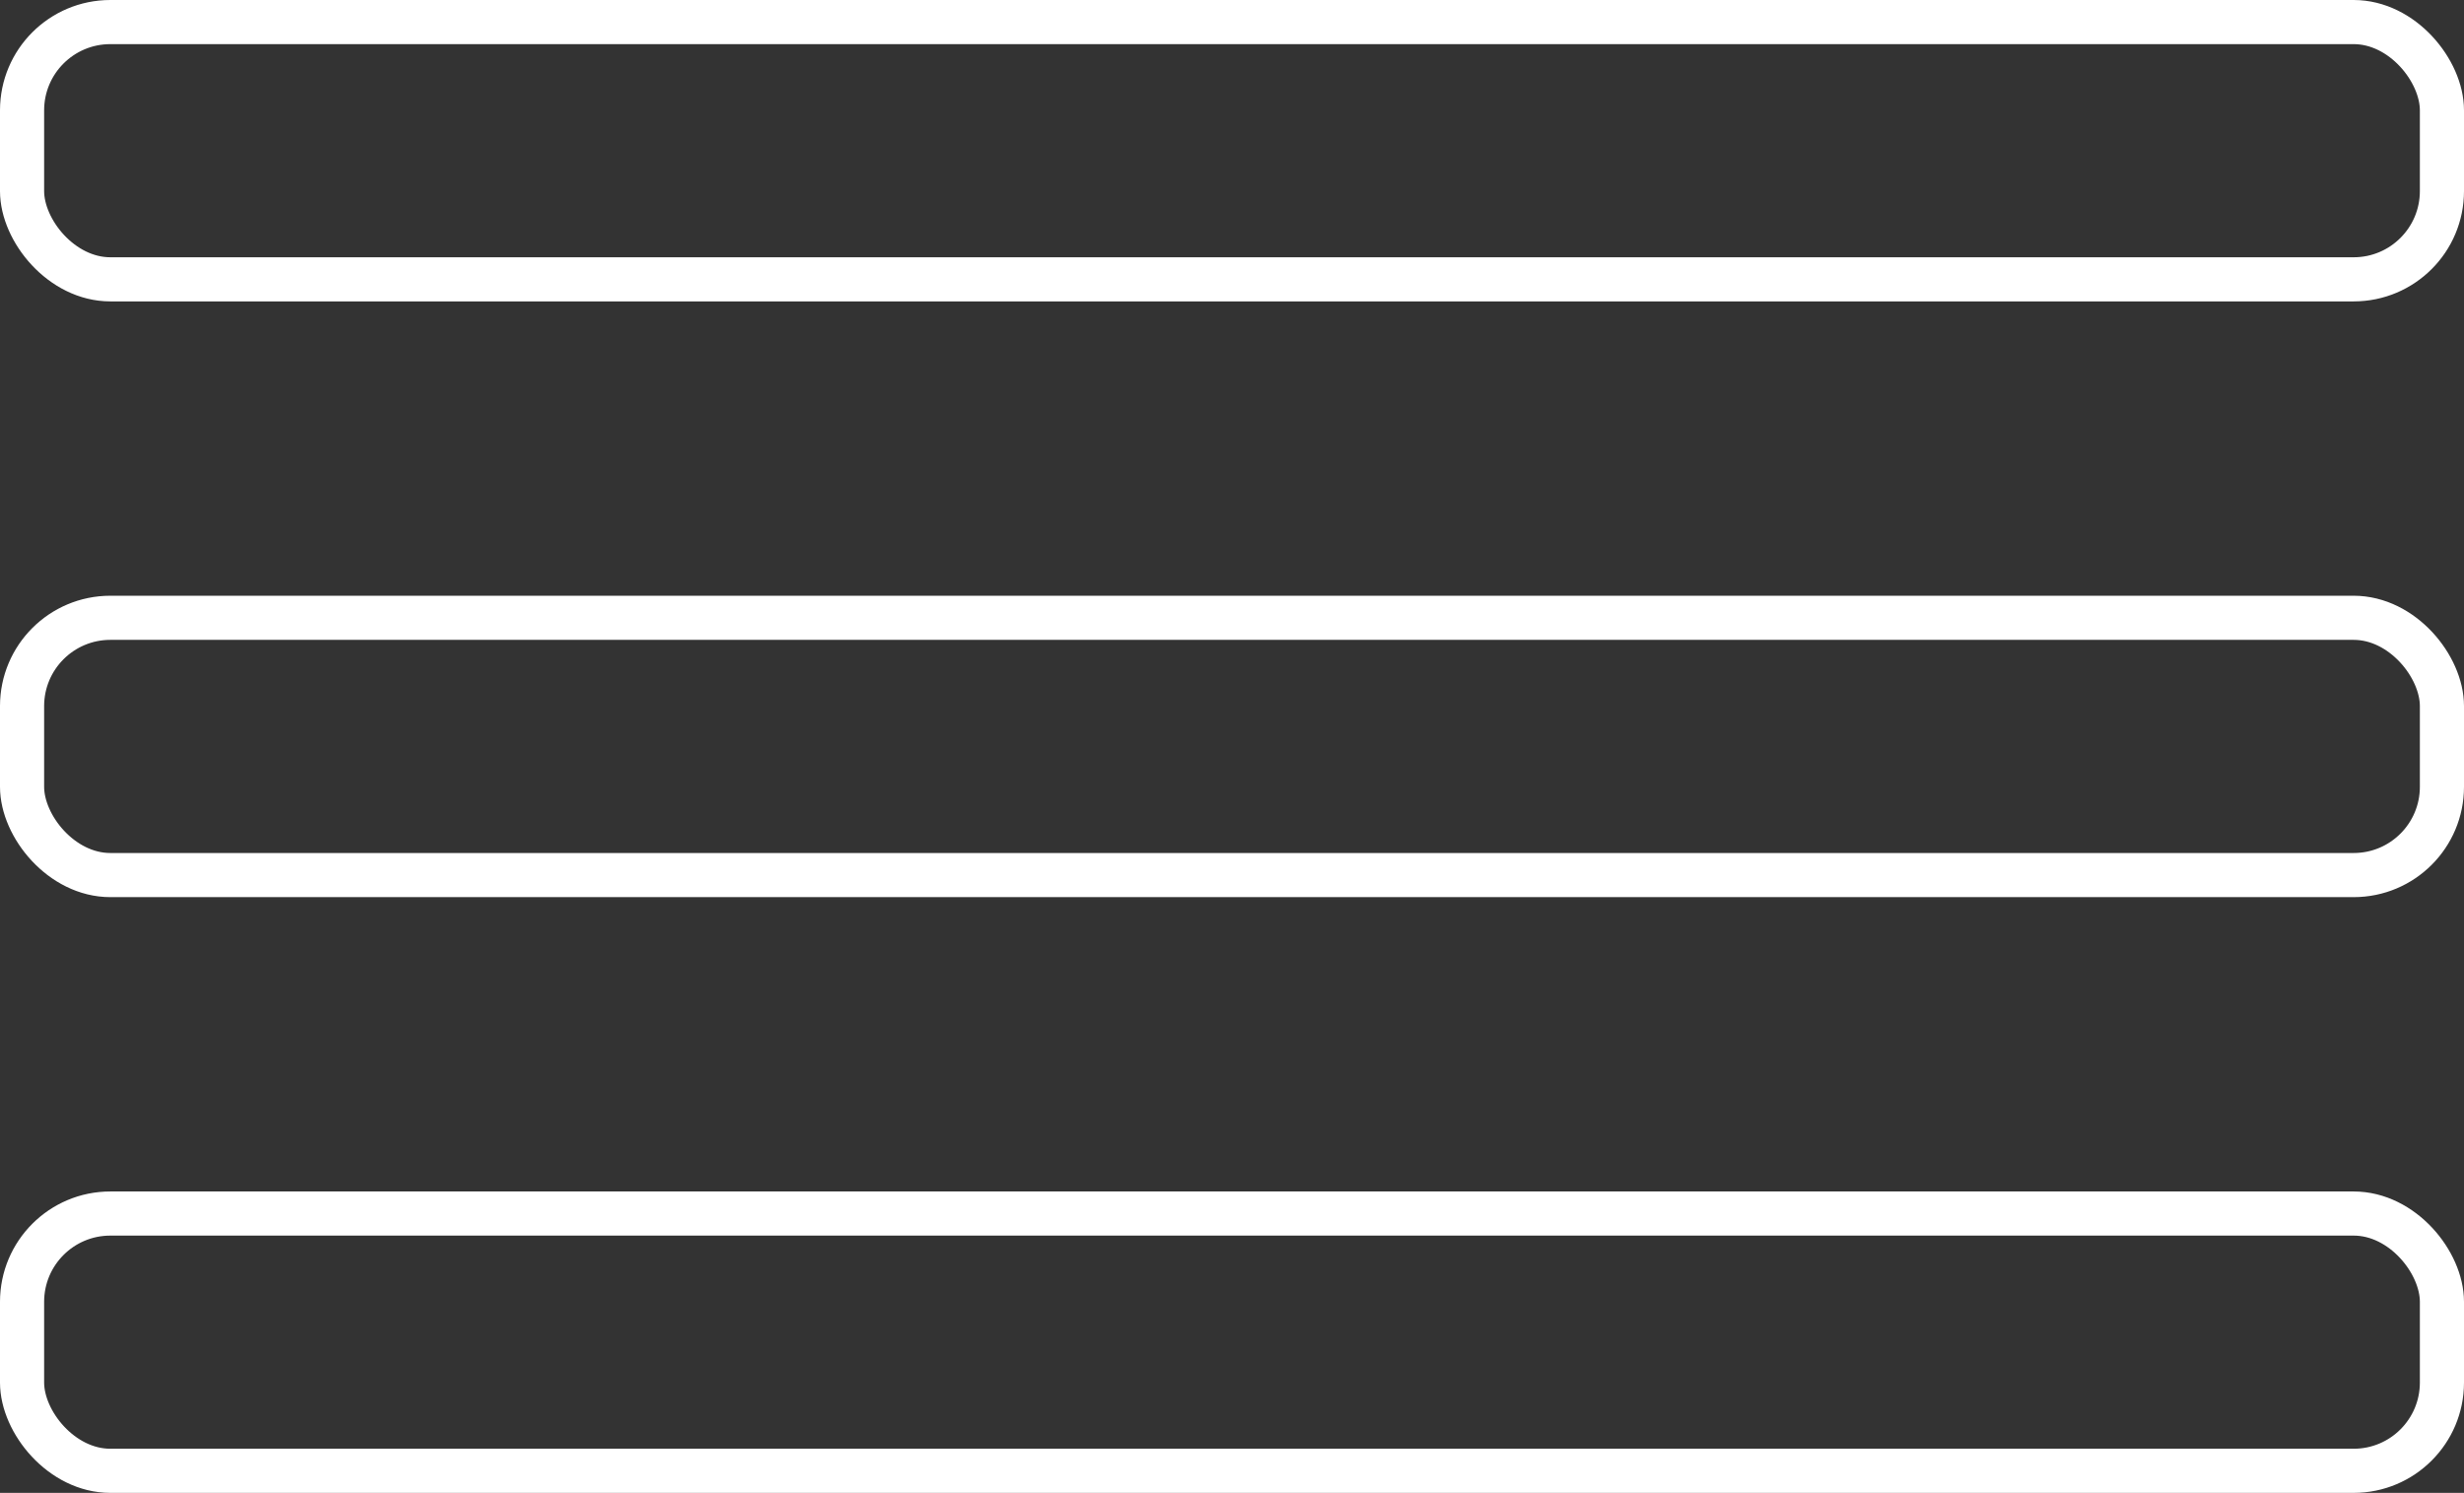
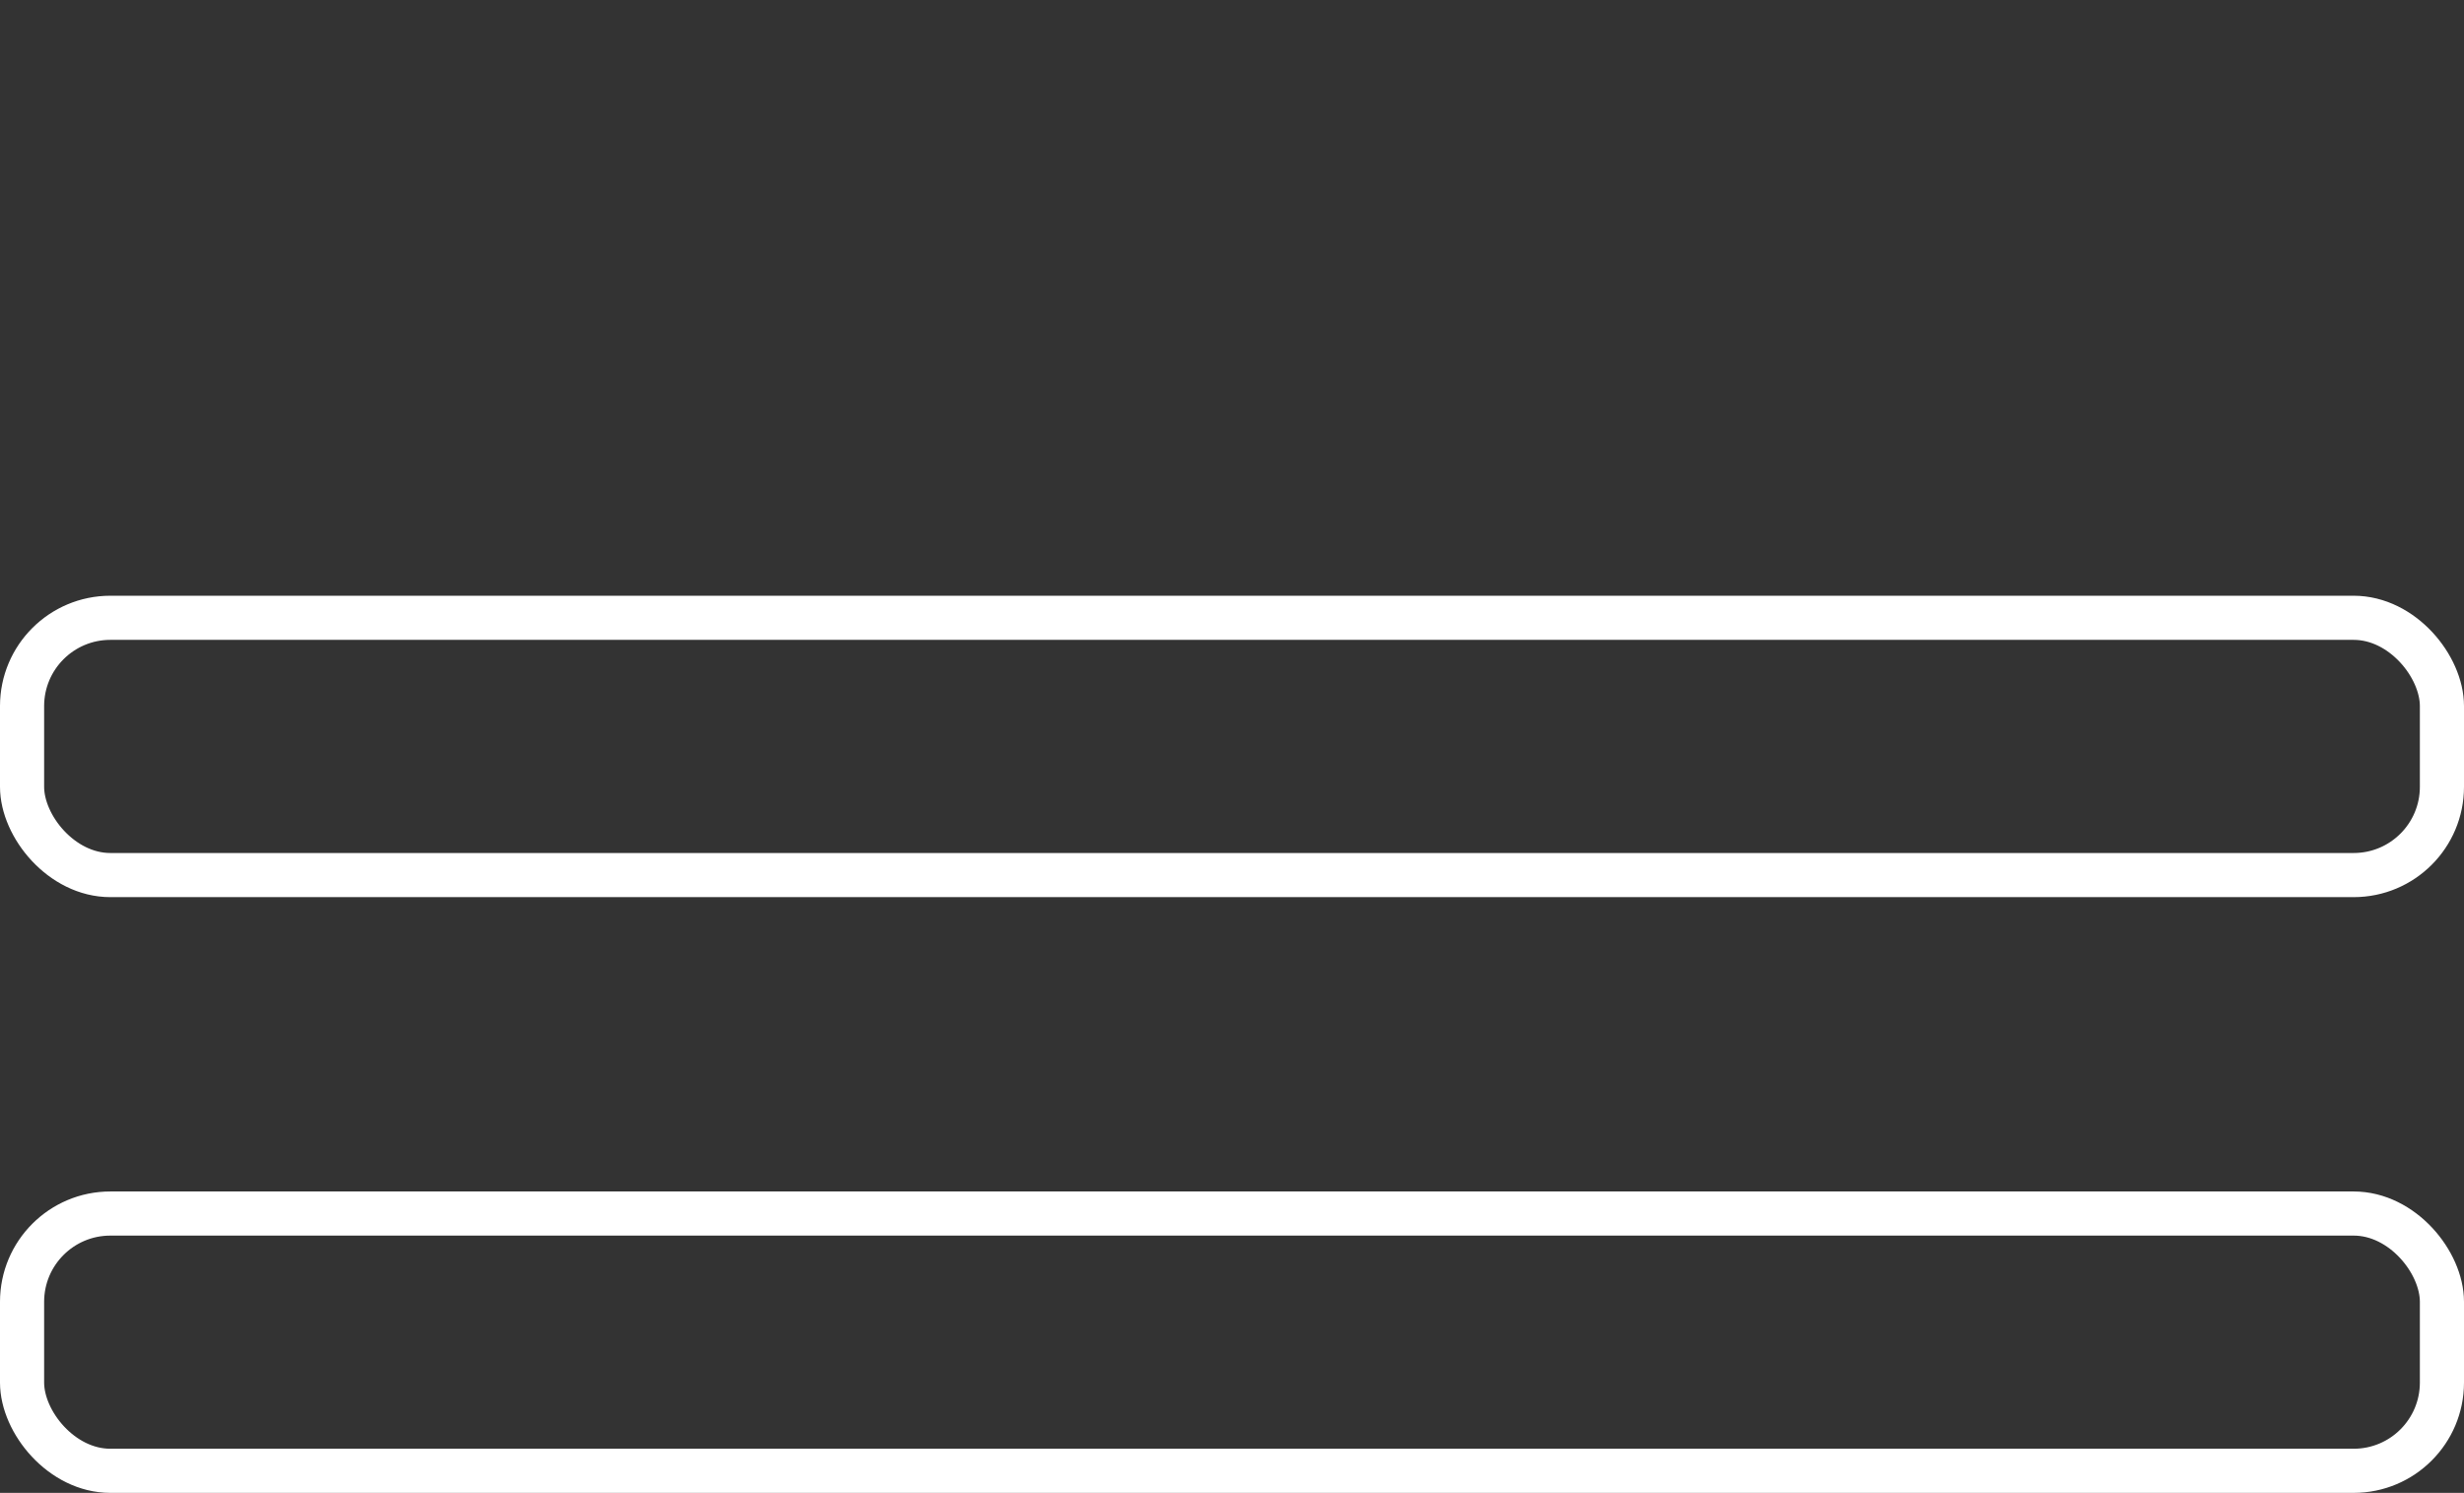
<svg xmlns="http://www.w3.org/2000/svg" id="Layer_1" data-name="Layer 1" viewBox="0 0 55.83 33.83">
  <rect x="0" y="0" width="55.83" height="33.83" fill="#333333" stroke="none" />
  <defs>
    <style>.cls-1{fill:none;stroke:#fff;stroke-miterlimit:10;}</style>
  </defs>
  <title>icon-burger</title>
-   <rect class="cls-1" x="0.5" y="0.5" width="54.83" height="5.83" rx="2" ry="2" />
  <rect class="cls-1" x="0.5" y="14" width="54.83" height="5.83" rx="2" ry="2" />
  <rect class="cls-1" x="0.5" y="27.5" width="54.83" height="5.83" rx="2" ry="2" />
</svg>